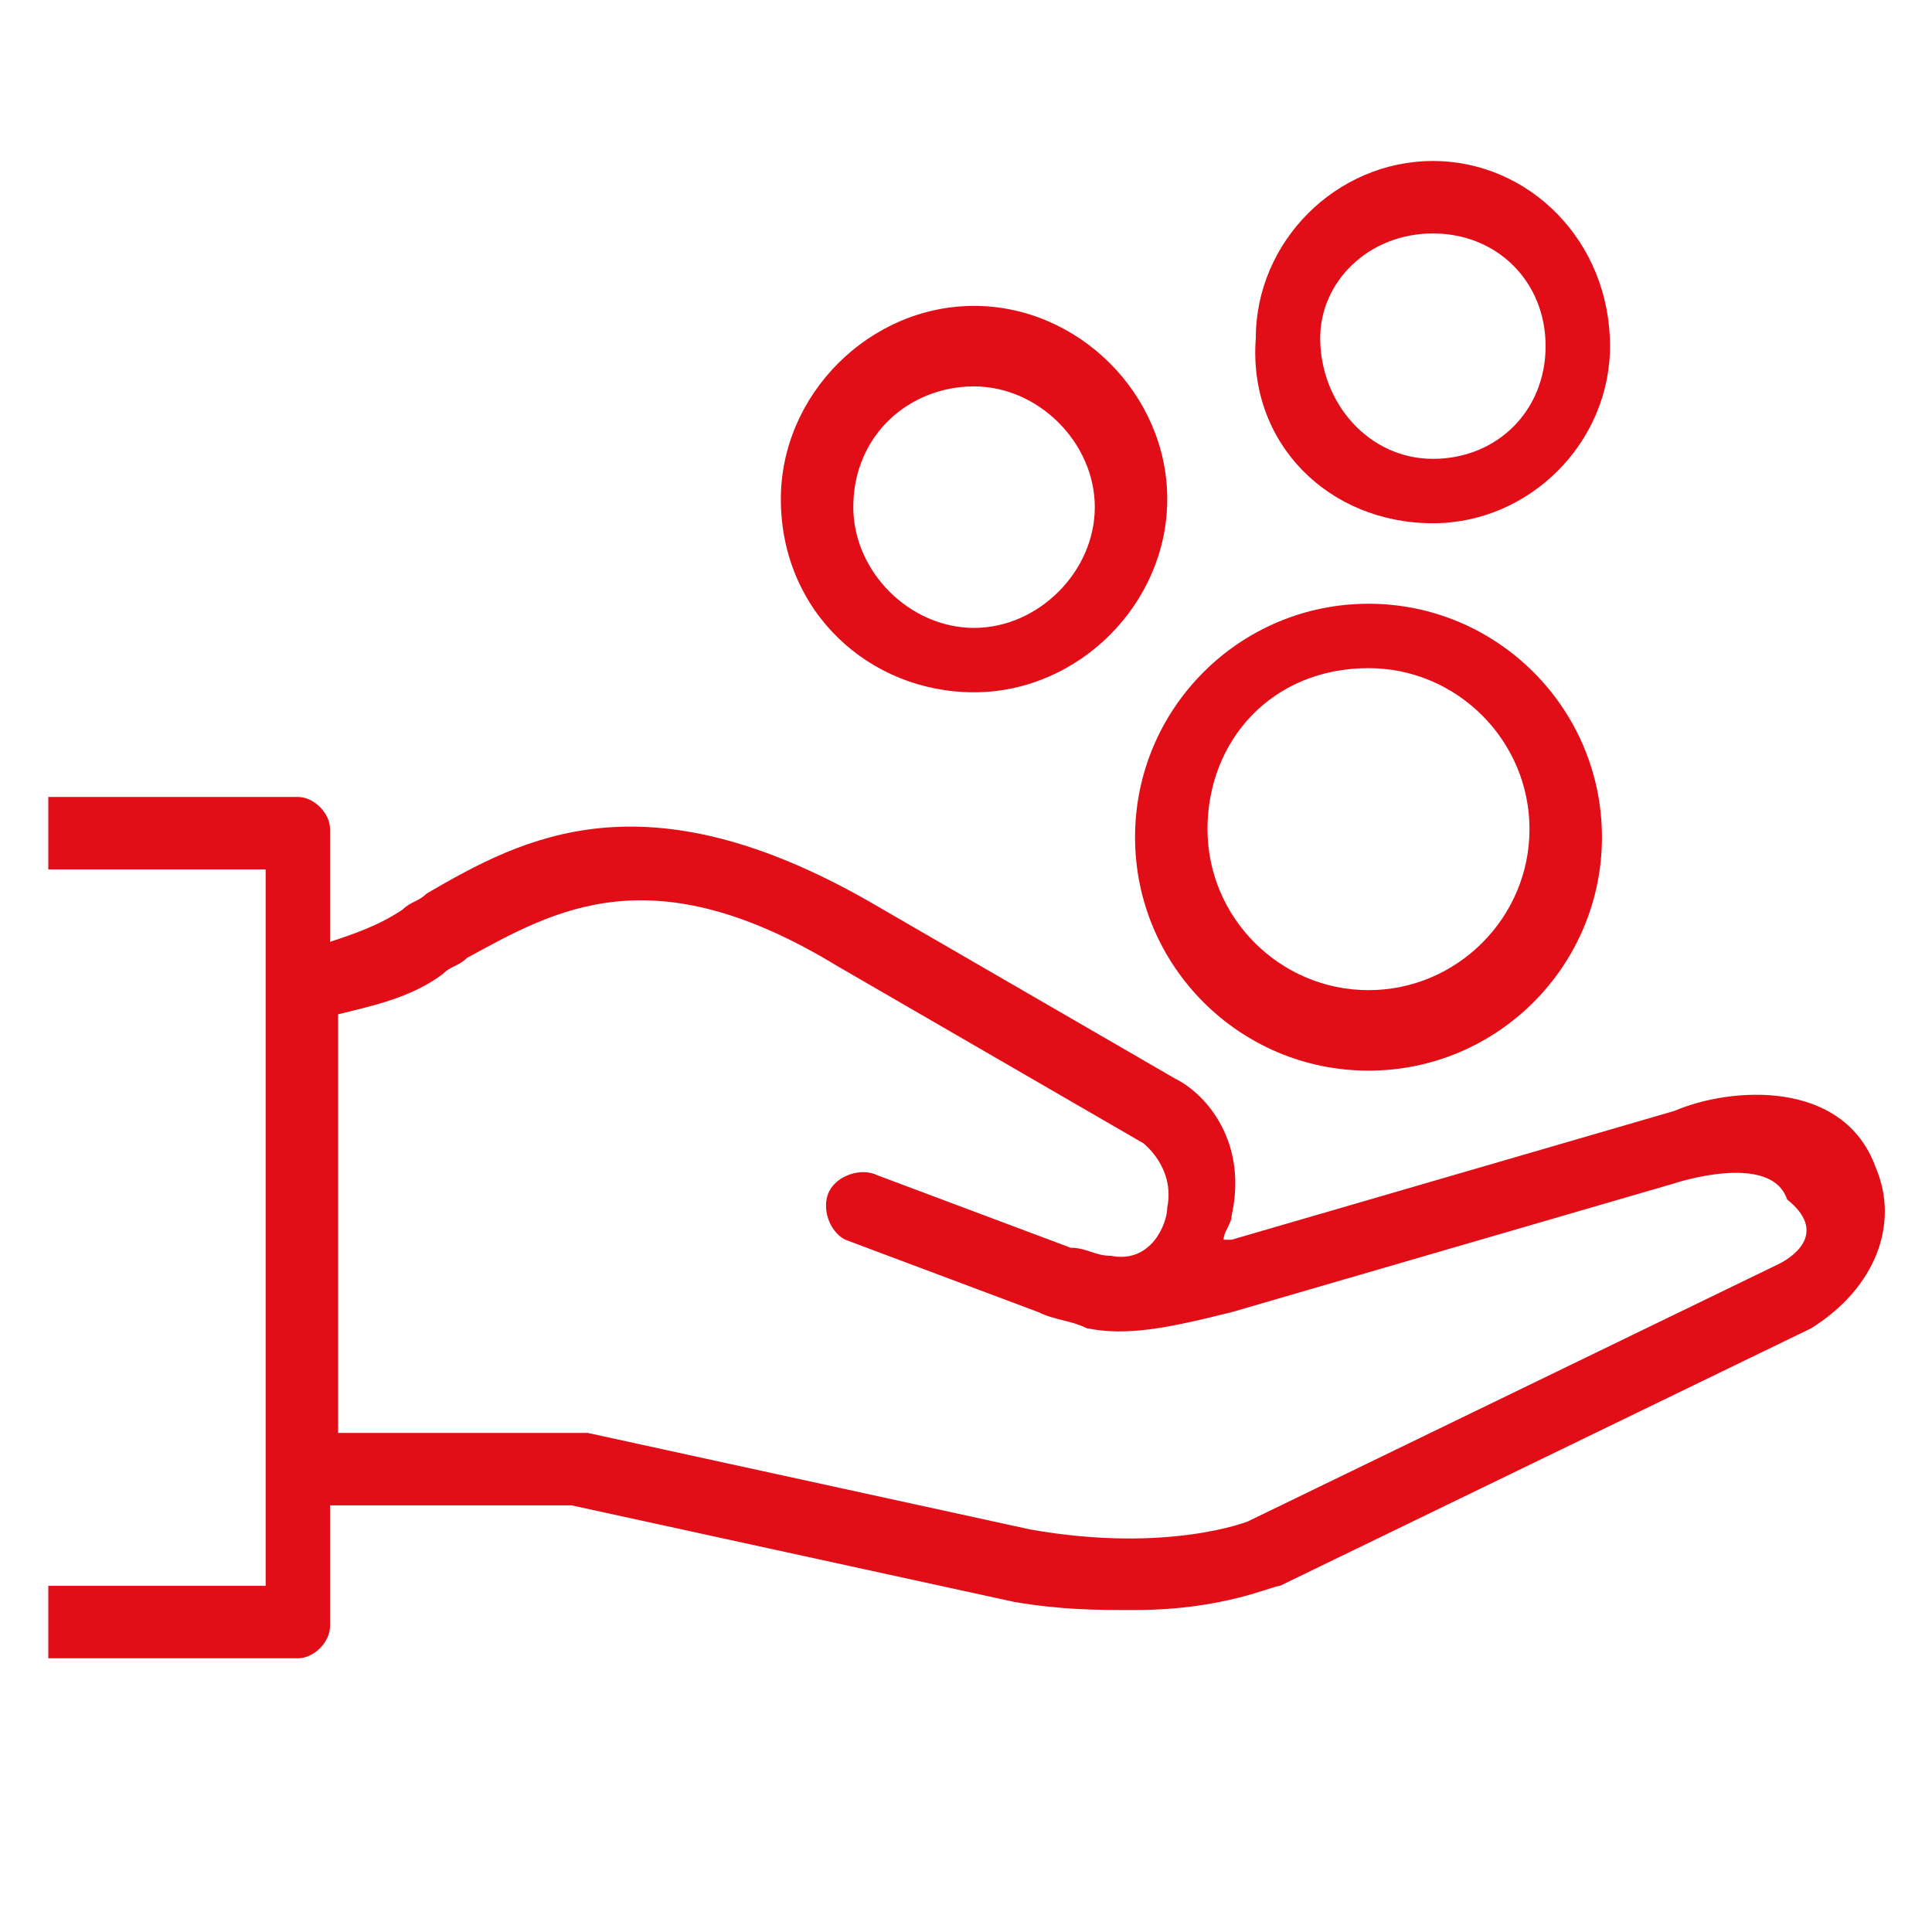
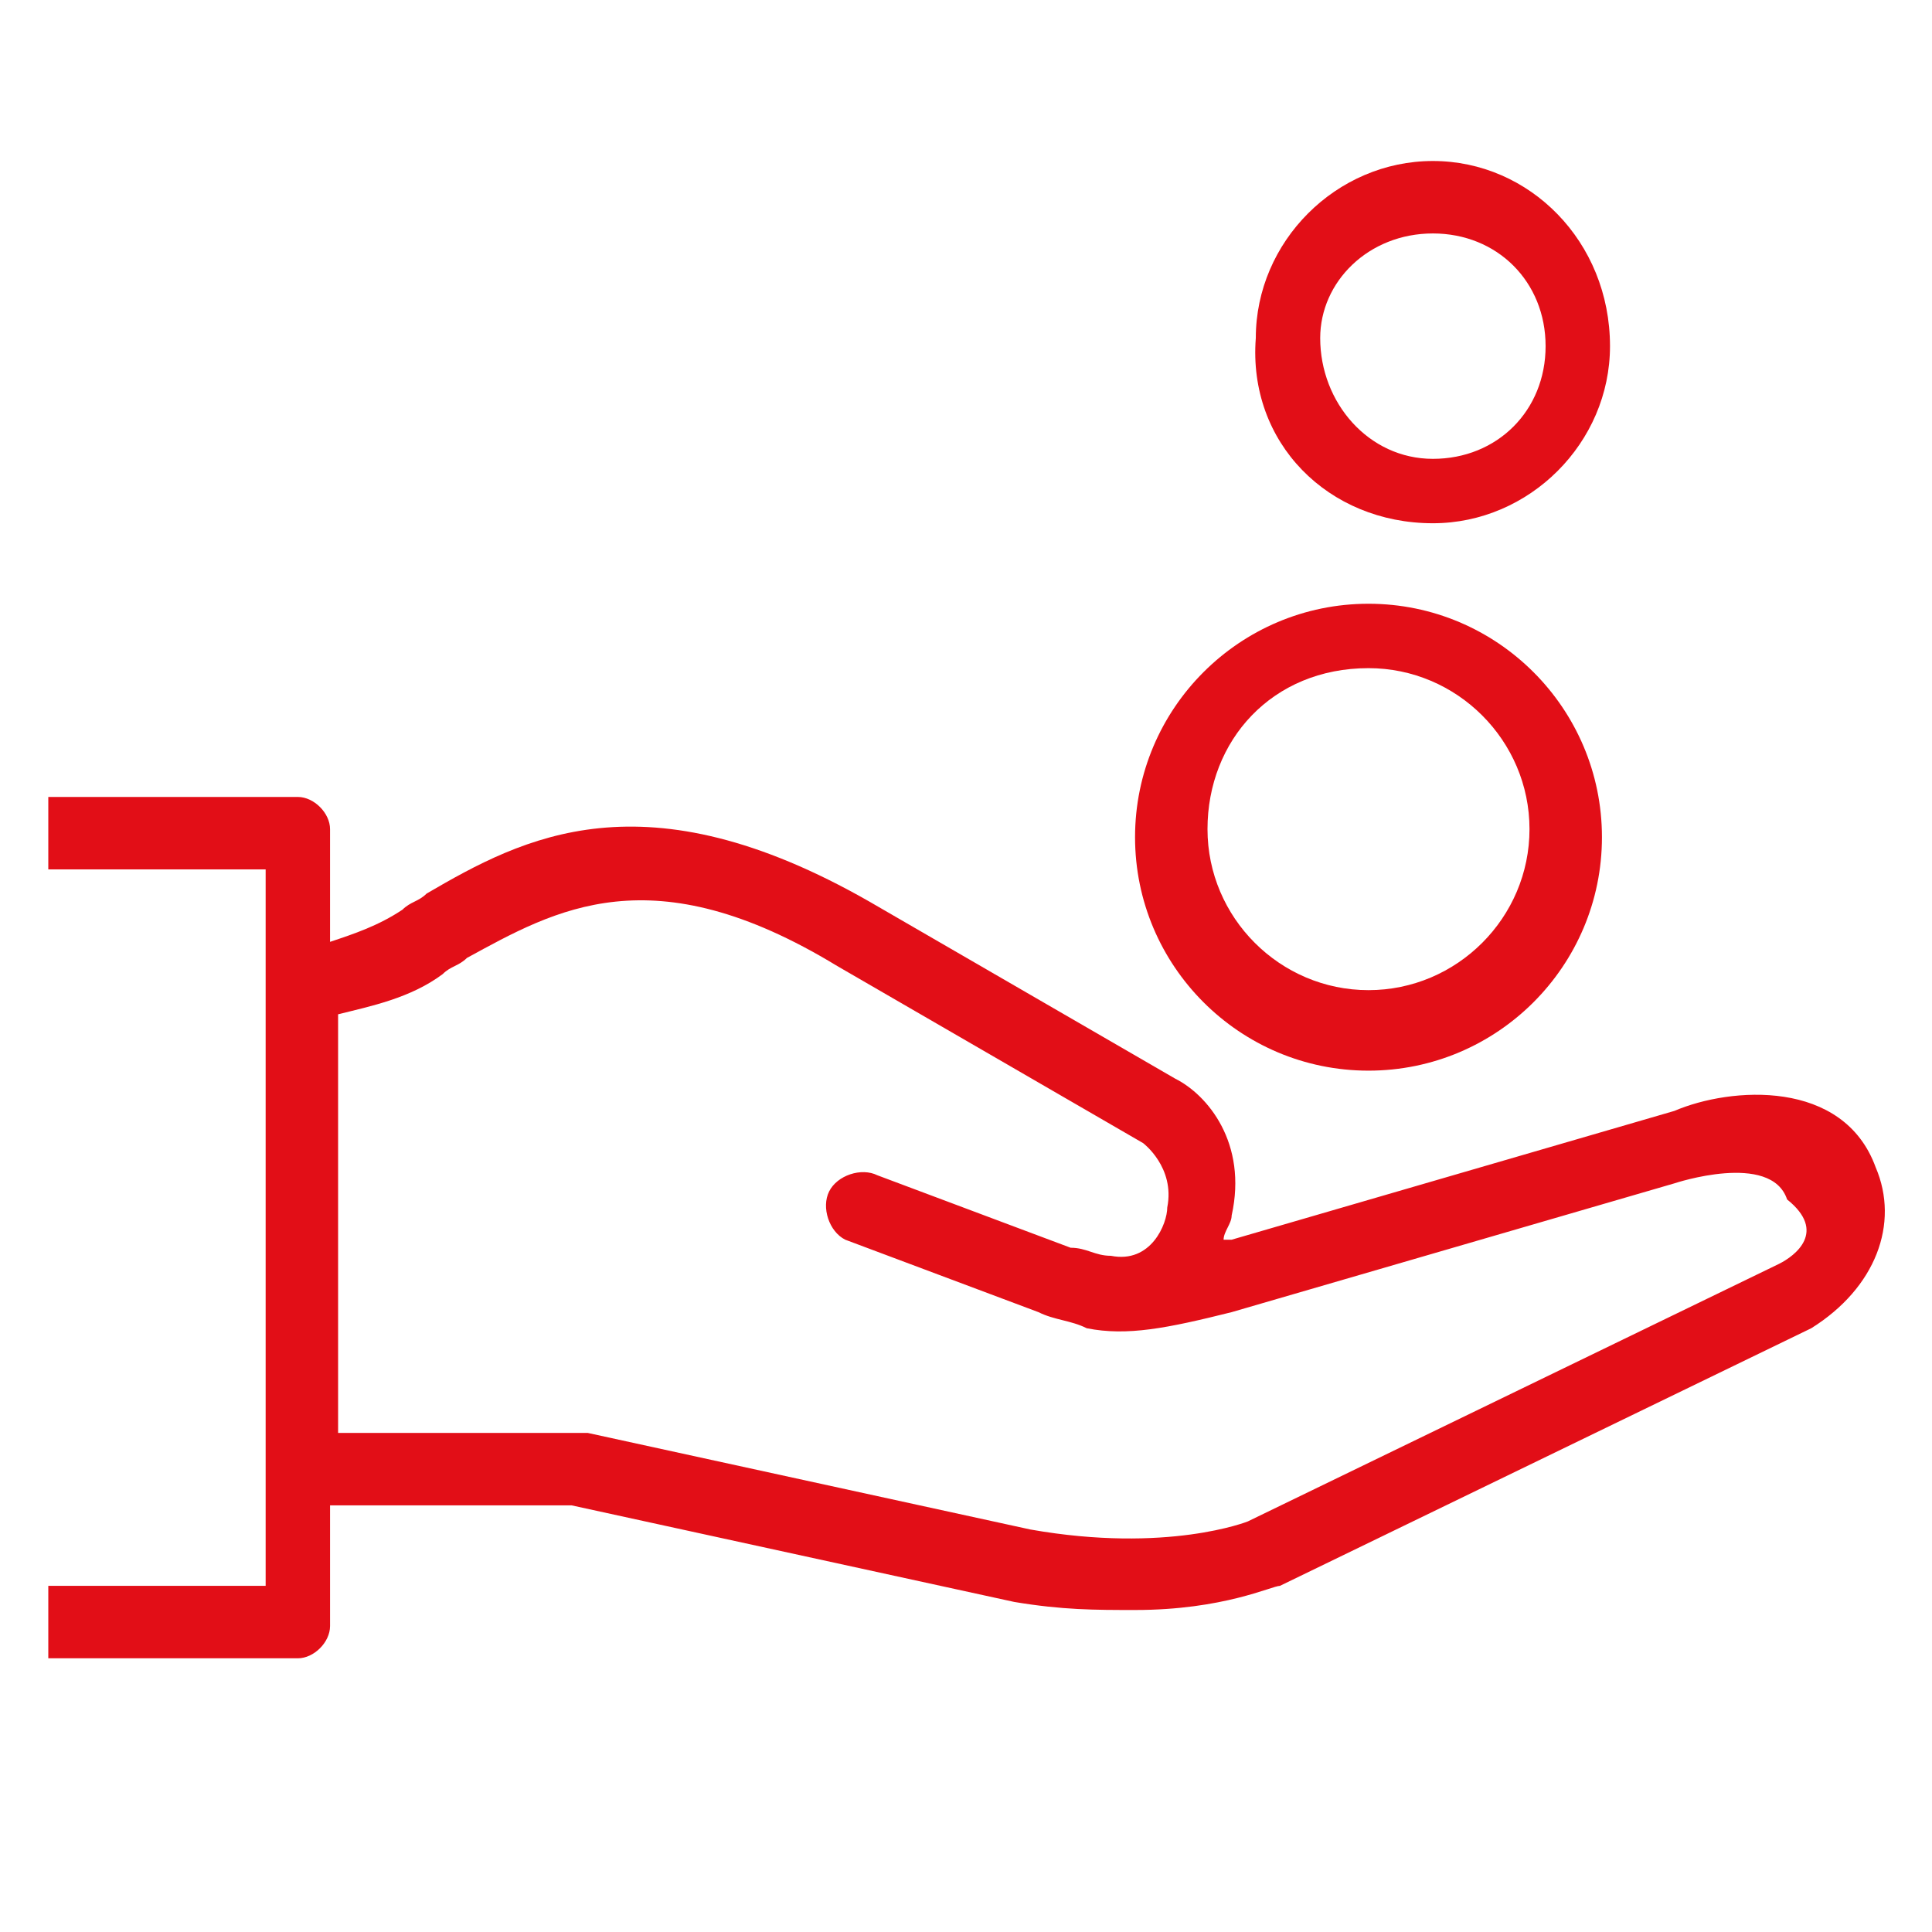
<svg xmlns="http://www.w3.org/2000/svg" id="Laag_1" x="0px" y="0px" viewBox="0 0 24 24" style="enable-background:new 0 0 24 24;" xml:space="preserve">
  <style type="text/css">	.st0{display:none;}	.st1{display:inline;fill:none;stroke:#E20E17;stroke-linecap:round;stroke-linejoin:round;}	.st2{fill:#E20E17;}</style>
  <g id="Laag_1_00000182517711463965686180000004532277240659858560_" class="st0">
    <line class="st1" x1="4" y1="21" x2="4" y2="14" />
    <line class="st1" x1="4" y1="10" x2="4" y2="3" />
    <line class="st1" x1="12" y1="21" x2="12" y2="12" />
    <line class="st1" x1="12" y1="8" x2="12" y2="3" />
-     <line class="st1" x1="20" y1="21" x2="20" y2="16" />
    <line class="st1" x1="20" y1="12" x2="20" y2="3" />
    <line class="st1" x1="1" y1="14" x2="7" y2="14" />
    <line class="st1" x1="9" y1="8" x2="15" y2="8" />
-     <line class="st1" x1="17" y1="16" x2="23" y2="16" />
  </g>
  <g id="Laag_2_00000142133898670066603770000012828186943388268934_">
    <g>
-       <path class="st2" d="M12.1,8.6c1.3,0,2.4-1.1,2.4-2.4s-1.1-2.4-2.4-2.4S9.7,4.9,9.7,6.2C9.7,7.6,10.8,8.6,12.1,8.6z M12.1,4.8   c0.8,0,1.5,0.7,1.5,1.5s-0.7,1.5-1.5,1.5s-1.5-0.7-1.5-1.5C10.6,5.4,11.3,4.8,12.1,4.8z" />
      <path class="st2" d="M17.8,6.5c1.2,0,2.2-1,2.2-2.2C20,3,19,2,17.8,2s-2.2,1-2.2,2.2C15.5,5.5,16.5,6.5,17.8,6.5z M17.8,2.9   c0.8,0,1.4,0.6,1.4,1.4s-0.6,1.4-1.4,1.4S16.4,5,16.4,4.2C16.4,3.5,17,2.9,17.8,2.9z" />
      <path class="st2" d="M17,13.3c1.6,0,2.9-1.3,2.9-2.9S18.6,7.5,17,7.5s-2.9,1.3-2.9,2.9S15.4,13.3,17,13.3z M17,8.3   c1.1,0,2,0.9,2,2s-0.9,2-2,2s-2-0.9-2-2S15.8,8.3,17,8.3z" />
      <path class="st2" d="M23.3,14.5c-0.4-1.1-1.8-1-2.5-0.7l-5.5,1.6c0,0,0,0-0.1,0c0-0.1,0.1-0.2,0.1-0.3c0.2-0.9-0.3-1.5-0.7-1.7   l-3.8-2.2C8,9.6,6.5,10.4,5.3,11.1c-0.1,0.1-0.2,0.1-0.3,0.2c-0.3,0.2-0.6,0.3-0.9,0.4v-1.4c0-0.2-0.2-0.4-0.4-0.4H0.6v0.9h2.7   v8.9H0.6v0.9h3.1c0.2,0,0.4-0.2,0.4-0.4v-1.5h3l5.5,1.2c0.6,0.1,1,0.1,1.5,0.1c1.1,0,1.7-0.3,1.8-0.3l6.6-3.2   C23.3,16,23.6,15.2,23.3,14.5z M22.1,15.7l-6.6,3.2c0,0-1,0.4-2.7,0.1l-5.5-1.2H7.2h-3v-5.2c0.4-0.1,0.9-0.2,1.3-0.5   C5.6,12,5.7,12,5.8,11.9c1.1-0.6,2.3-1.3,4.6,0.1l3.8,2.2c0,0,0.4,0.3,0.3,0.8c0,0.2-0.2,0.7-0.7,0.6l0,0c-0.2,0-0.3-0.1-0.5-0.1   l-2.4-0.9c-0.2-0.1-0.5,0-0.6,0.2s0,0.5,0.2,0.6l2.4,0.9c0.2,0.1,0.4,0.1,0.6,0.2l0,0l0,0c0.5,0.1,1,0,1.8-0.2l5.5-1.6   c0,0,1.2-0.4,1.4,0.2C22.7,15.3,22.3,15.6,22.1,15.7z" />
    </g>
  </g>
</svg>